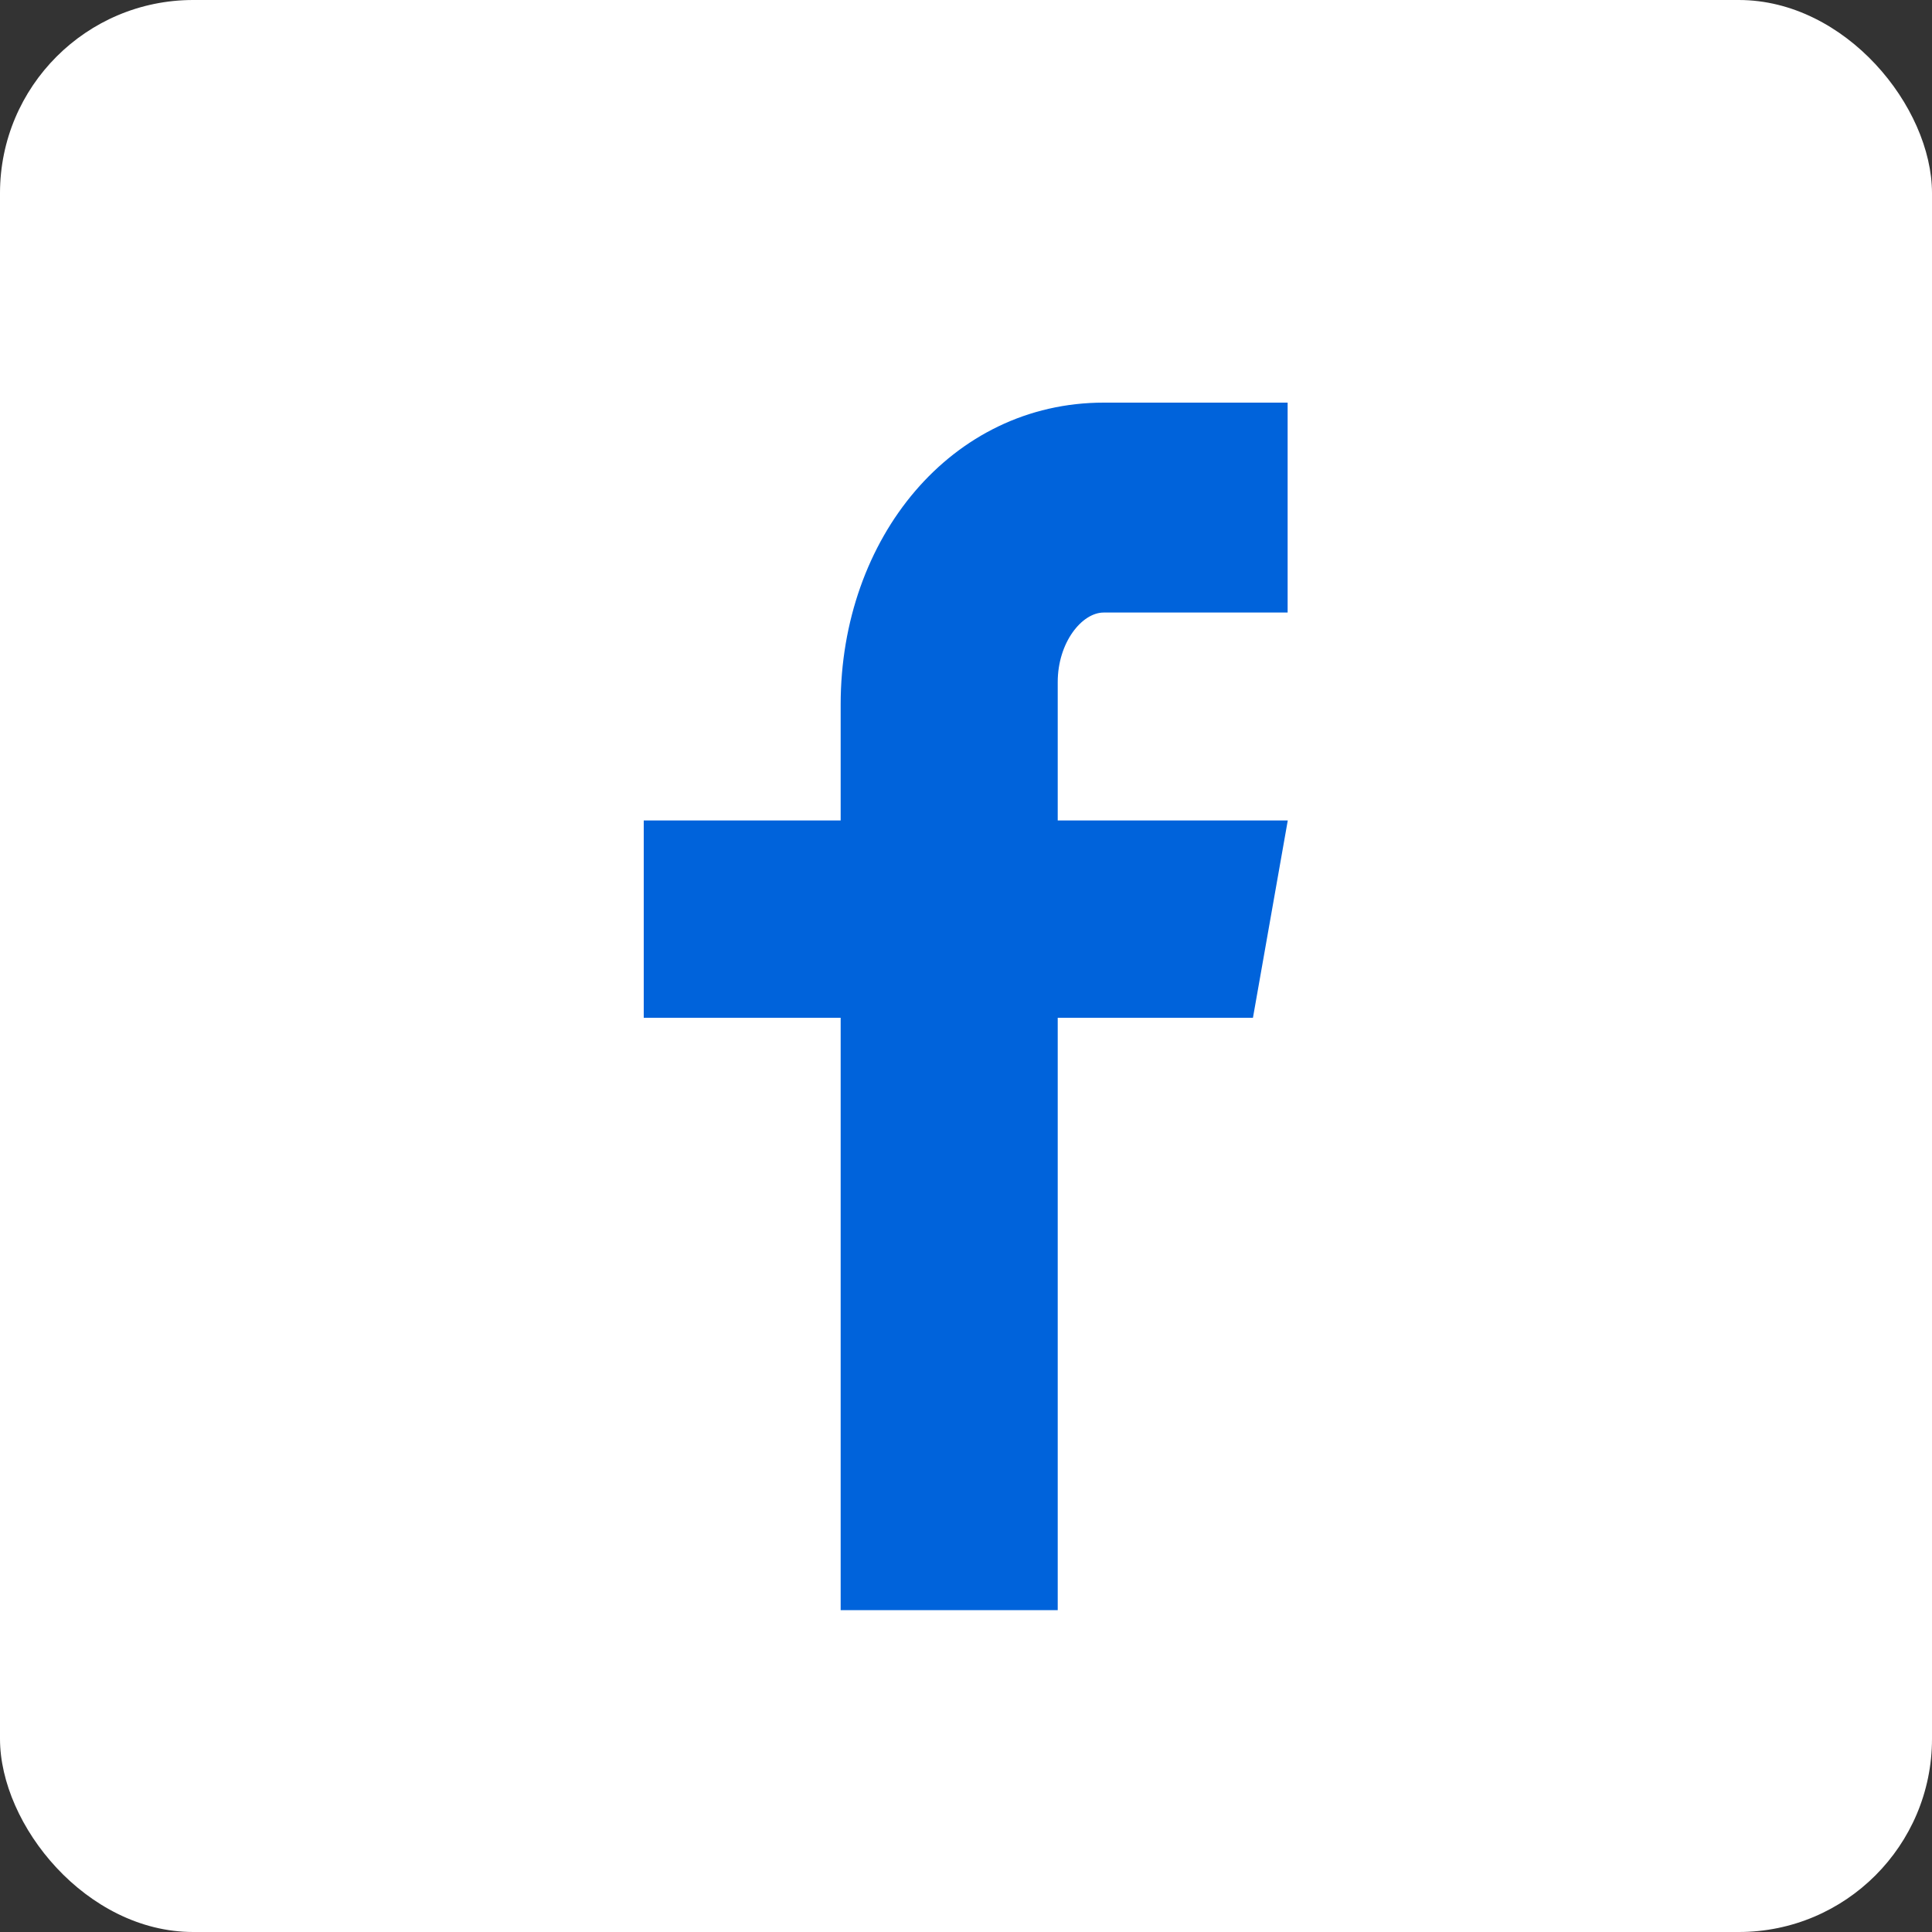
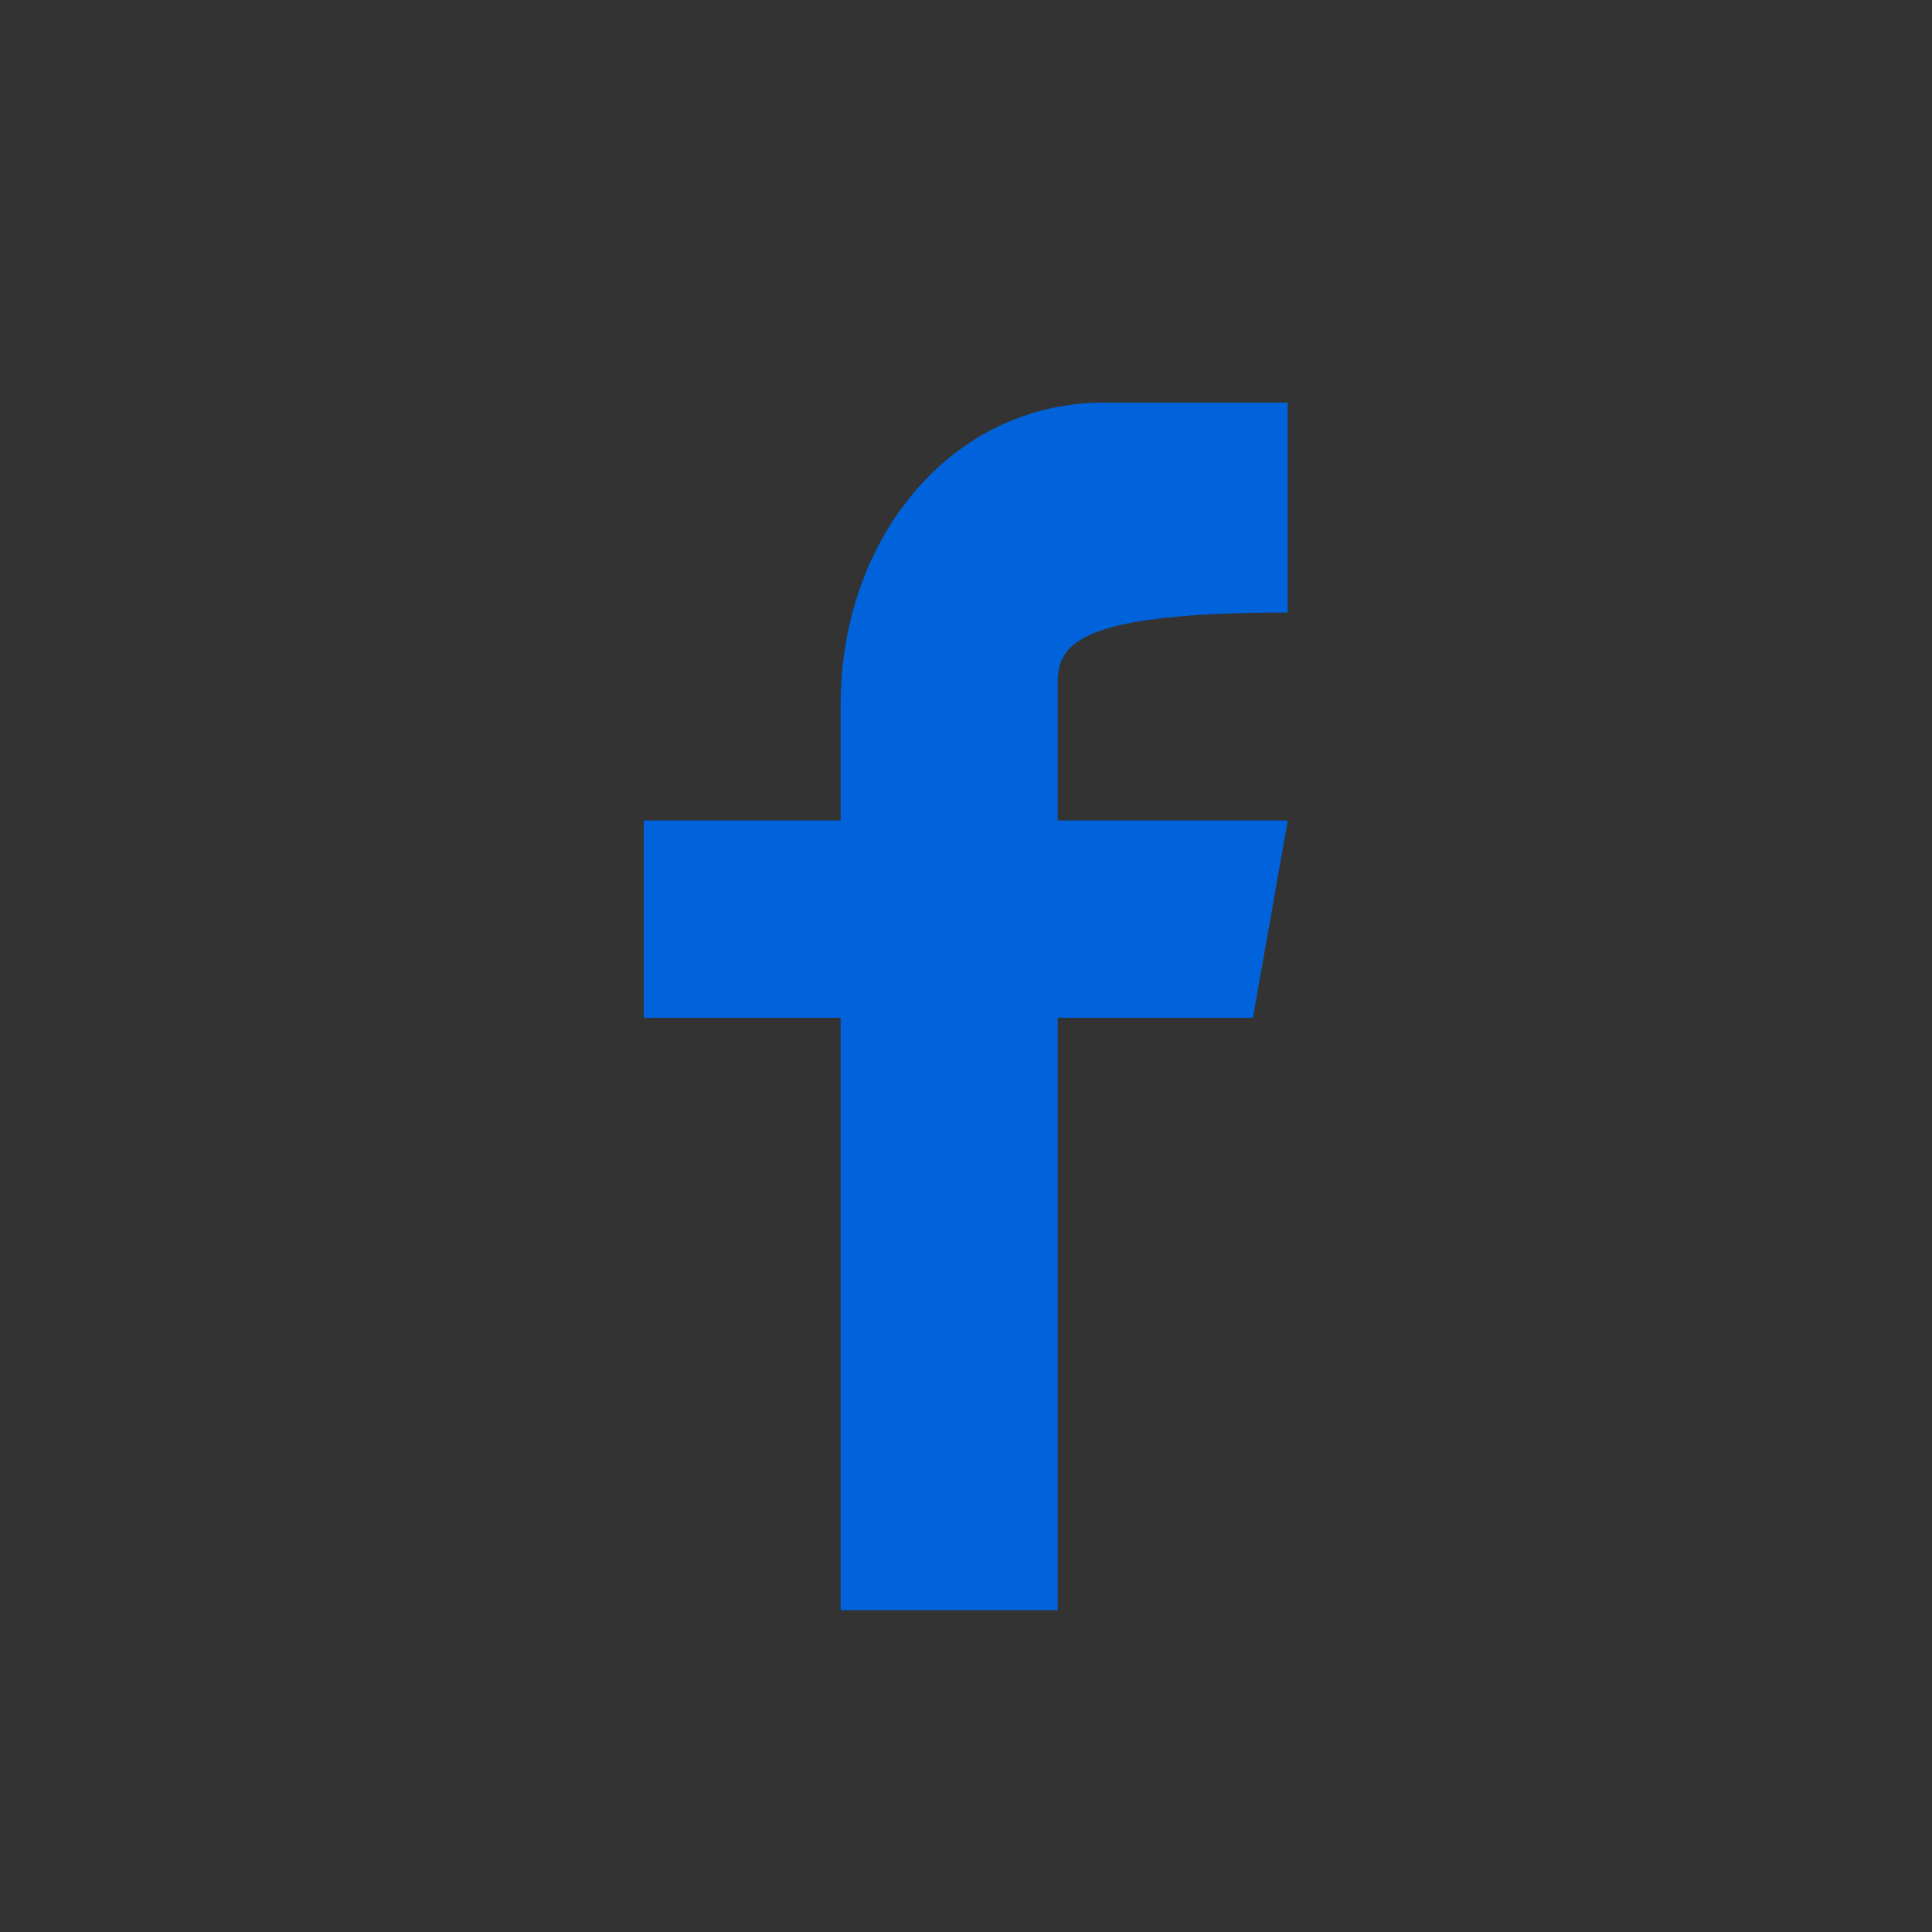
<svg xmlns="http://www.w3.org/2000/svg" width="40" height="40" viewBox="0 0 40 40" fill="none">
  <rect x="0" y="0" width="40" height="40" fill="#333333" stroke="none" />
-   <rect width="40" height="40" rx="4" fill="white" />
-   <path d="M26.659 12.682H22.851C22.4 12.682 21.899 13.301 21.899 14.123V16.987H26.662L25.941 21.072H21.899V33.336H17.405V21.072H13.328V16.987H17.405V14.585C17.405 11.137 19.701 8.336 22.851 8.336H26.659V12.682Z" fill="#0063DB" />
+   <path d="M26.659 12.682C22.4 12.682 21.899 13.301 21.899 14.123V16.987H26.662L25.941 21.072H21.899V33.336H17.405V21.072H13.328V16.987H17.405V14.585C17.405 11.137 19.701 8.336 22.851 8.336H26.659V12.682Z" fill="#0063DB" />
</svg>